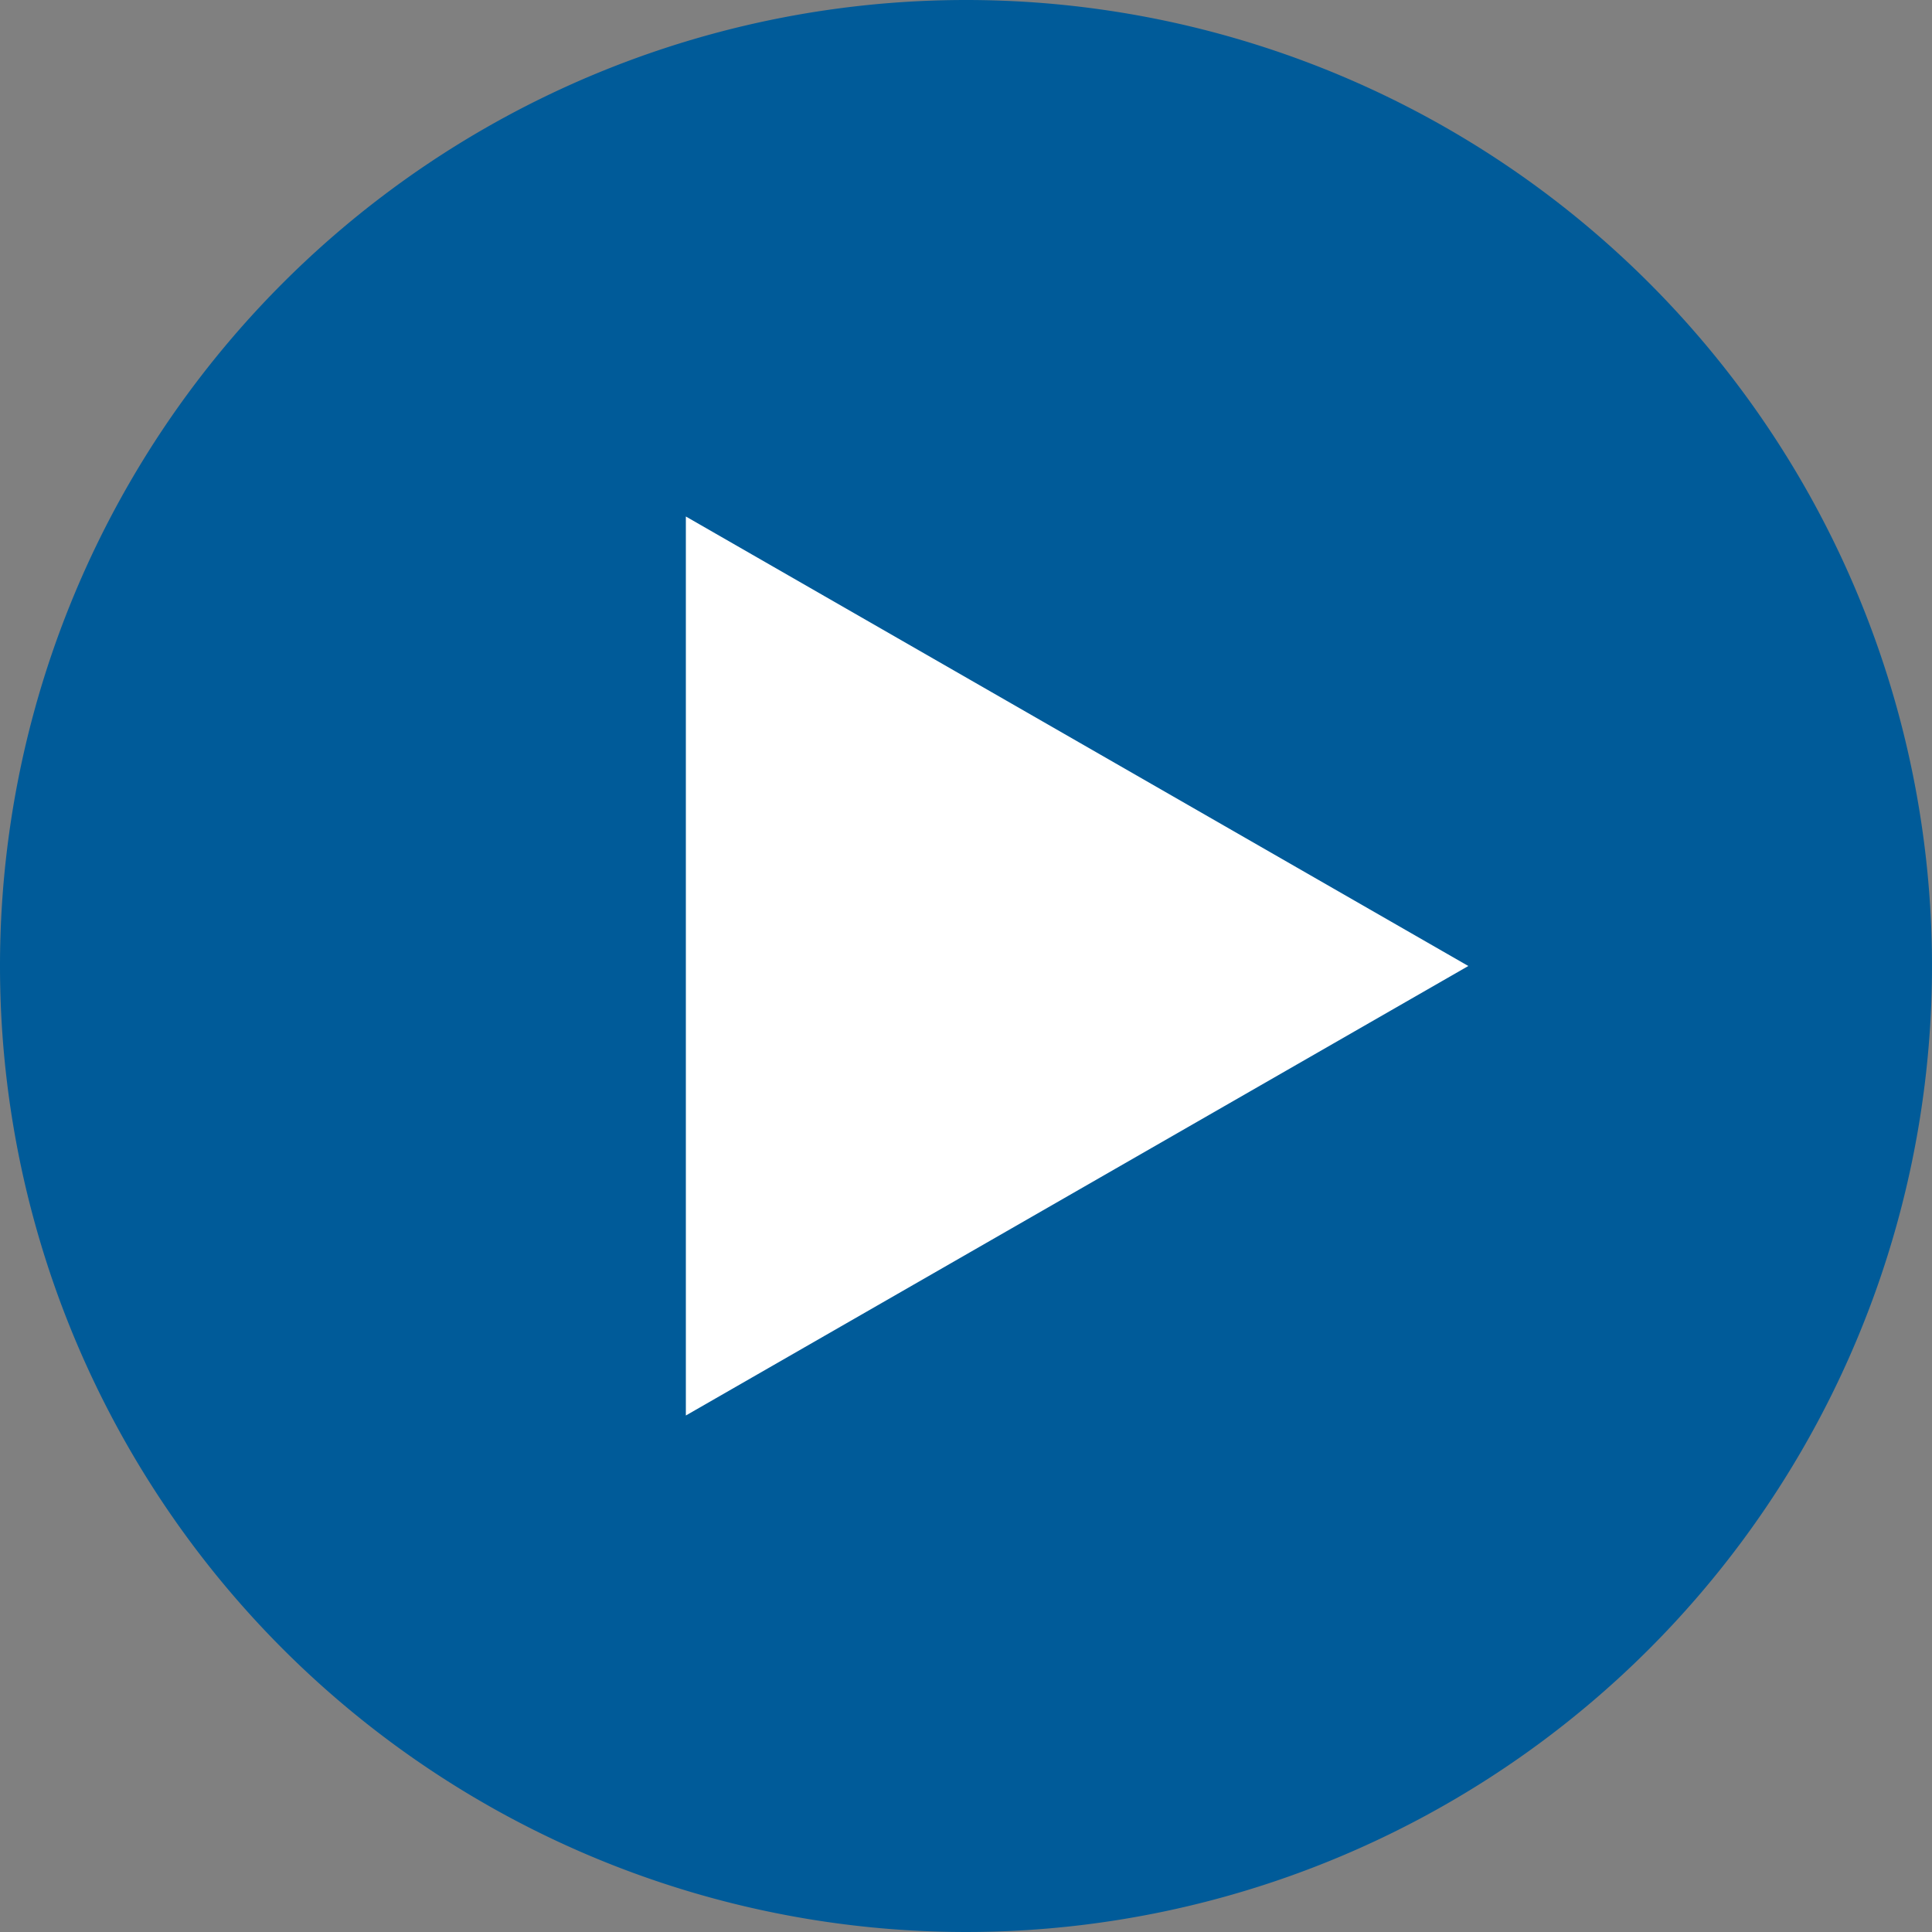
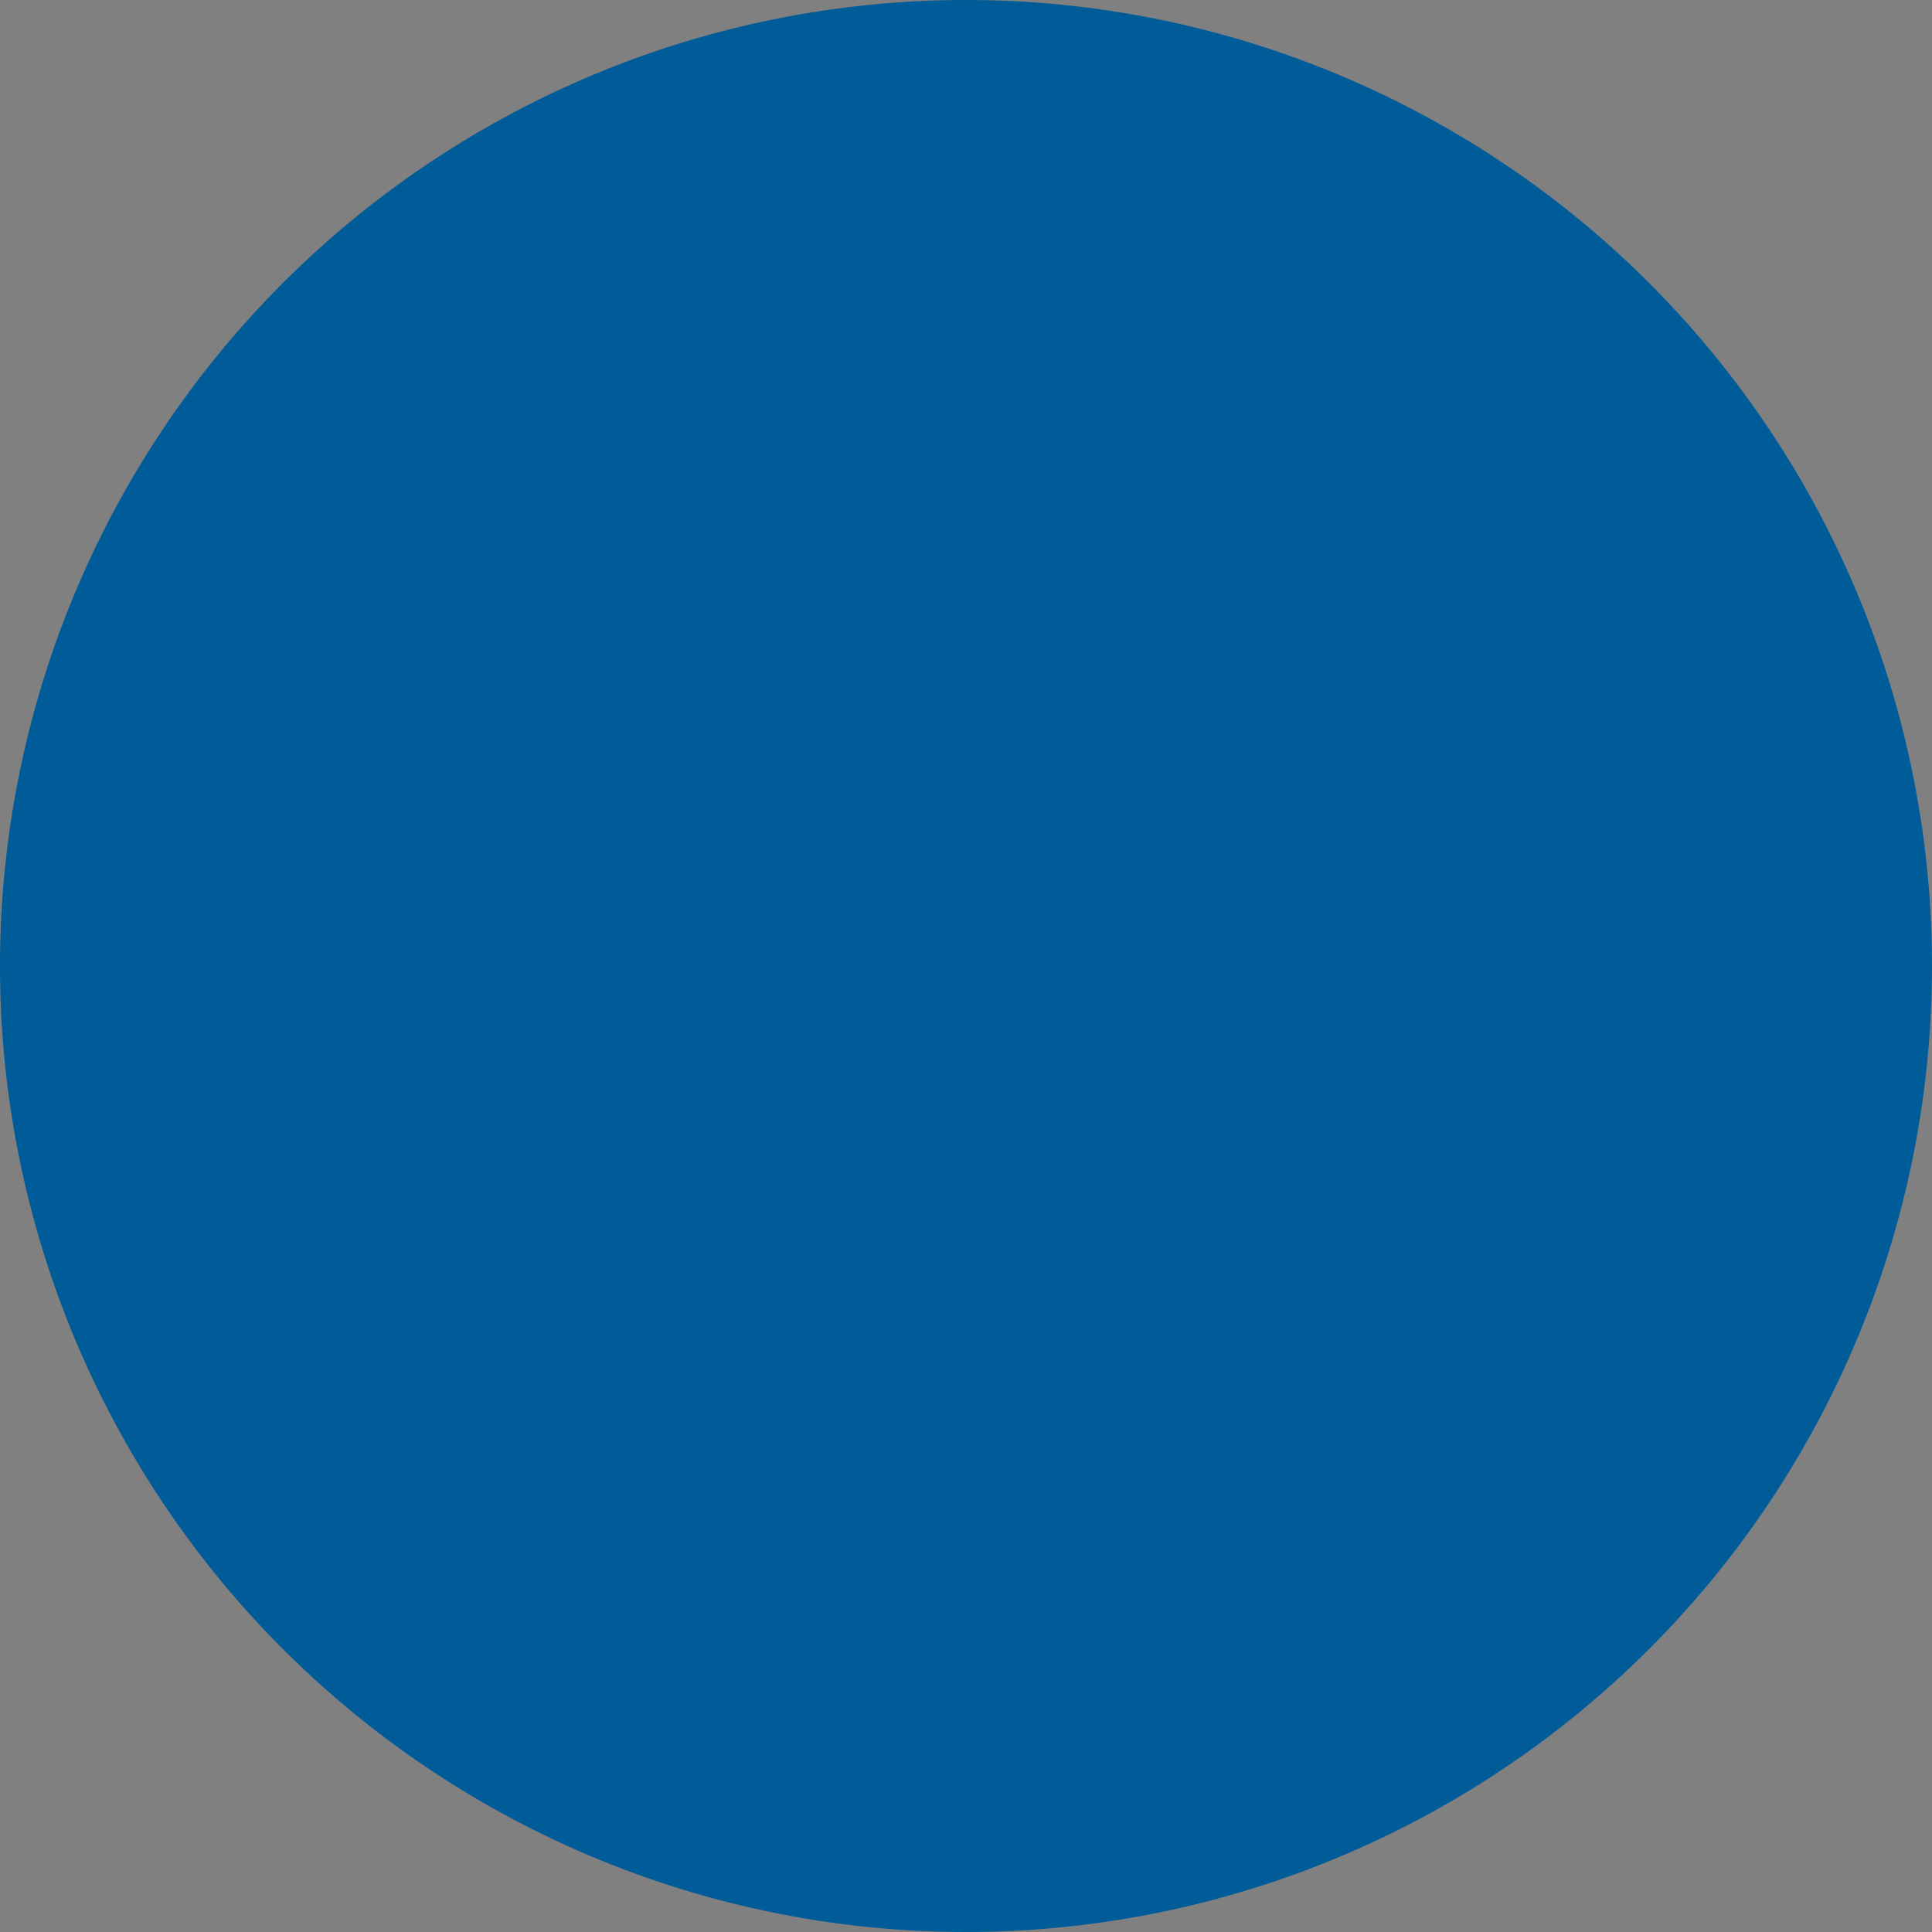
<svg xmlns="http://www.w3.org/2000/svg" id="icon_play_movie" width="100" height="100" viewBox="0 0 100 100">
  <rect x="0" y="0" width="100" height="100" fill="#808080" stroke="none" />
  <path id="Path_59" data-name="Path 59" d="M50,0A50,50,0,1,1,0,50,50,50,0,0,1,50,0Z" fill="#005b99" />
-   <path id="Polygon_2" data-name="Polygon 2" d="M23.266,0,46.532,40.5H0Z" transform="translate(76 26.734) rotate(90)" fill="#fff" />
</svg>